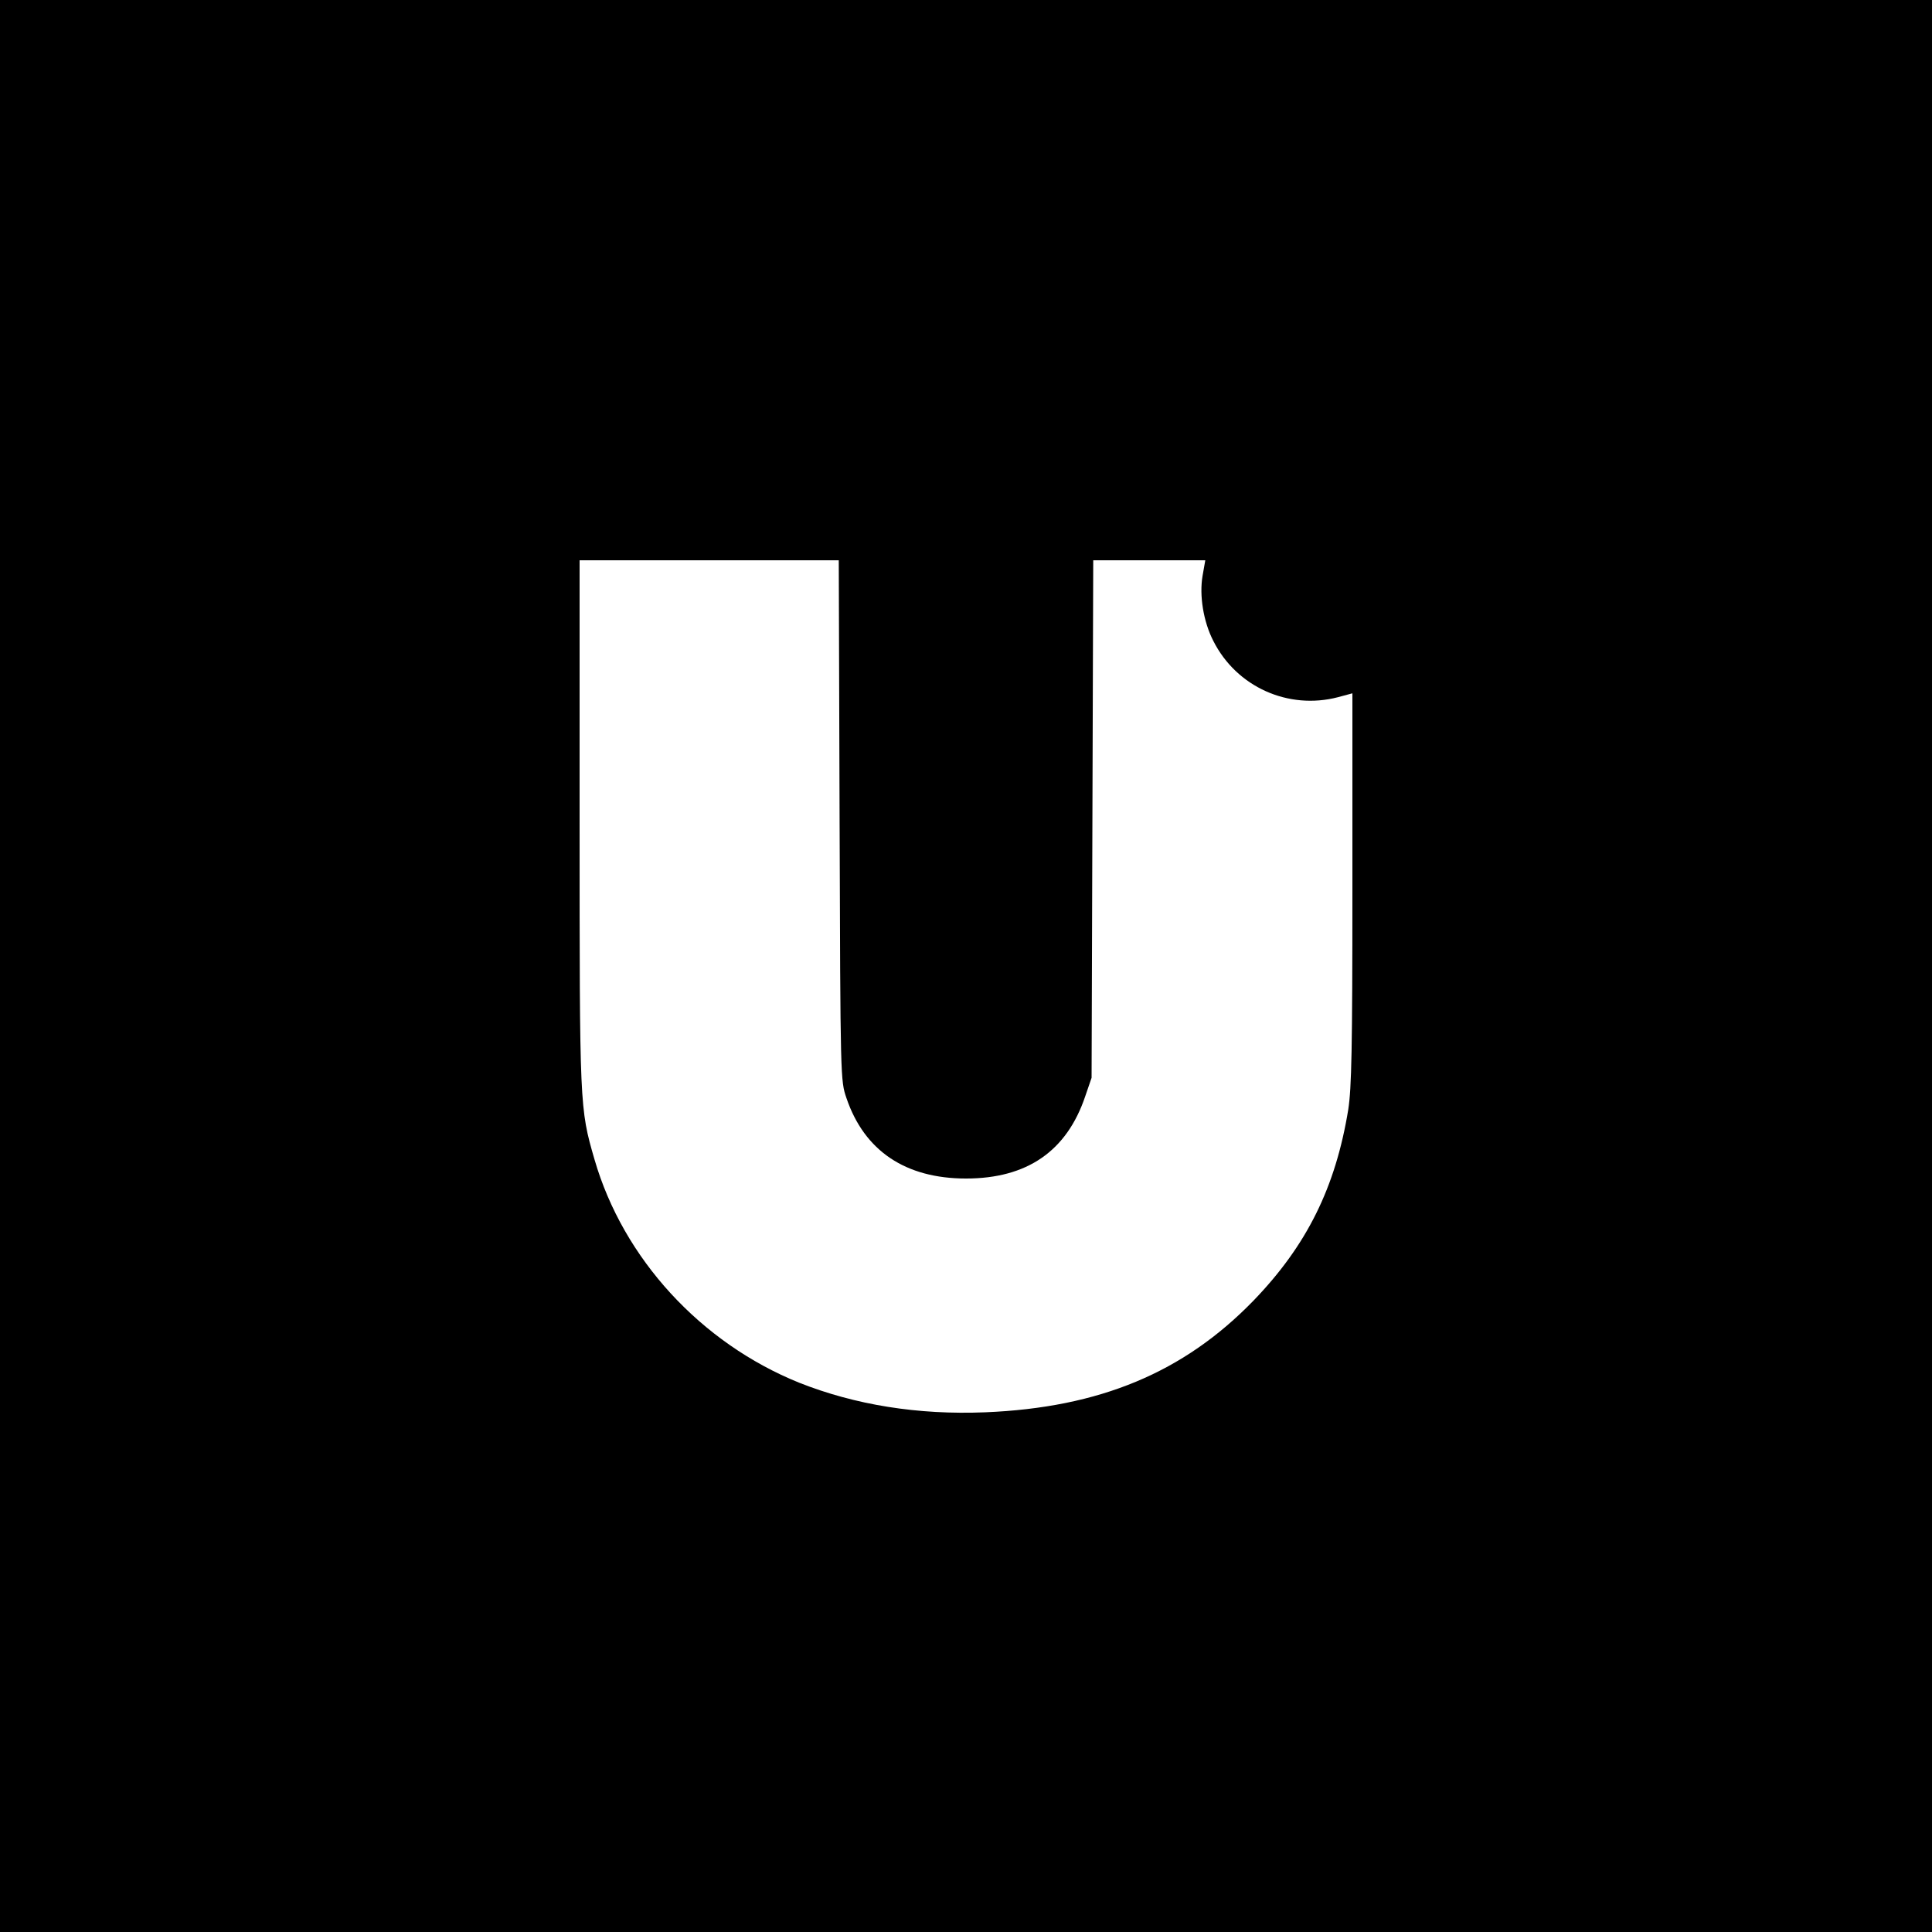
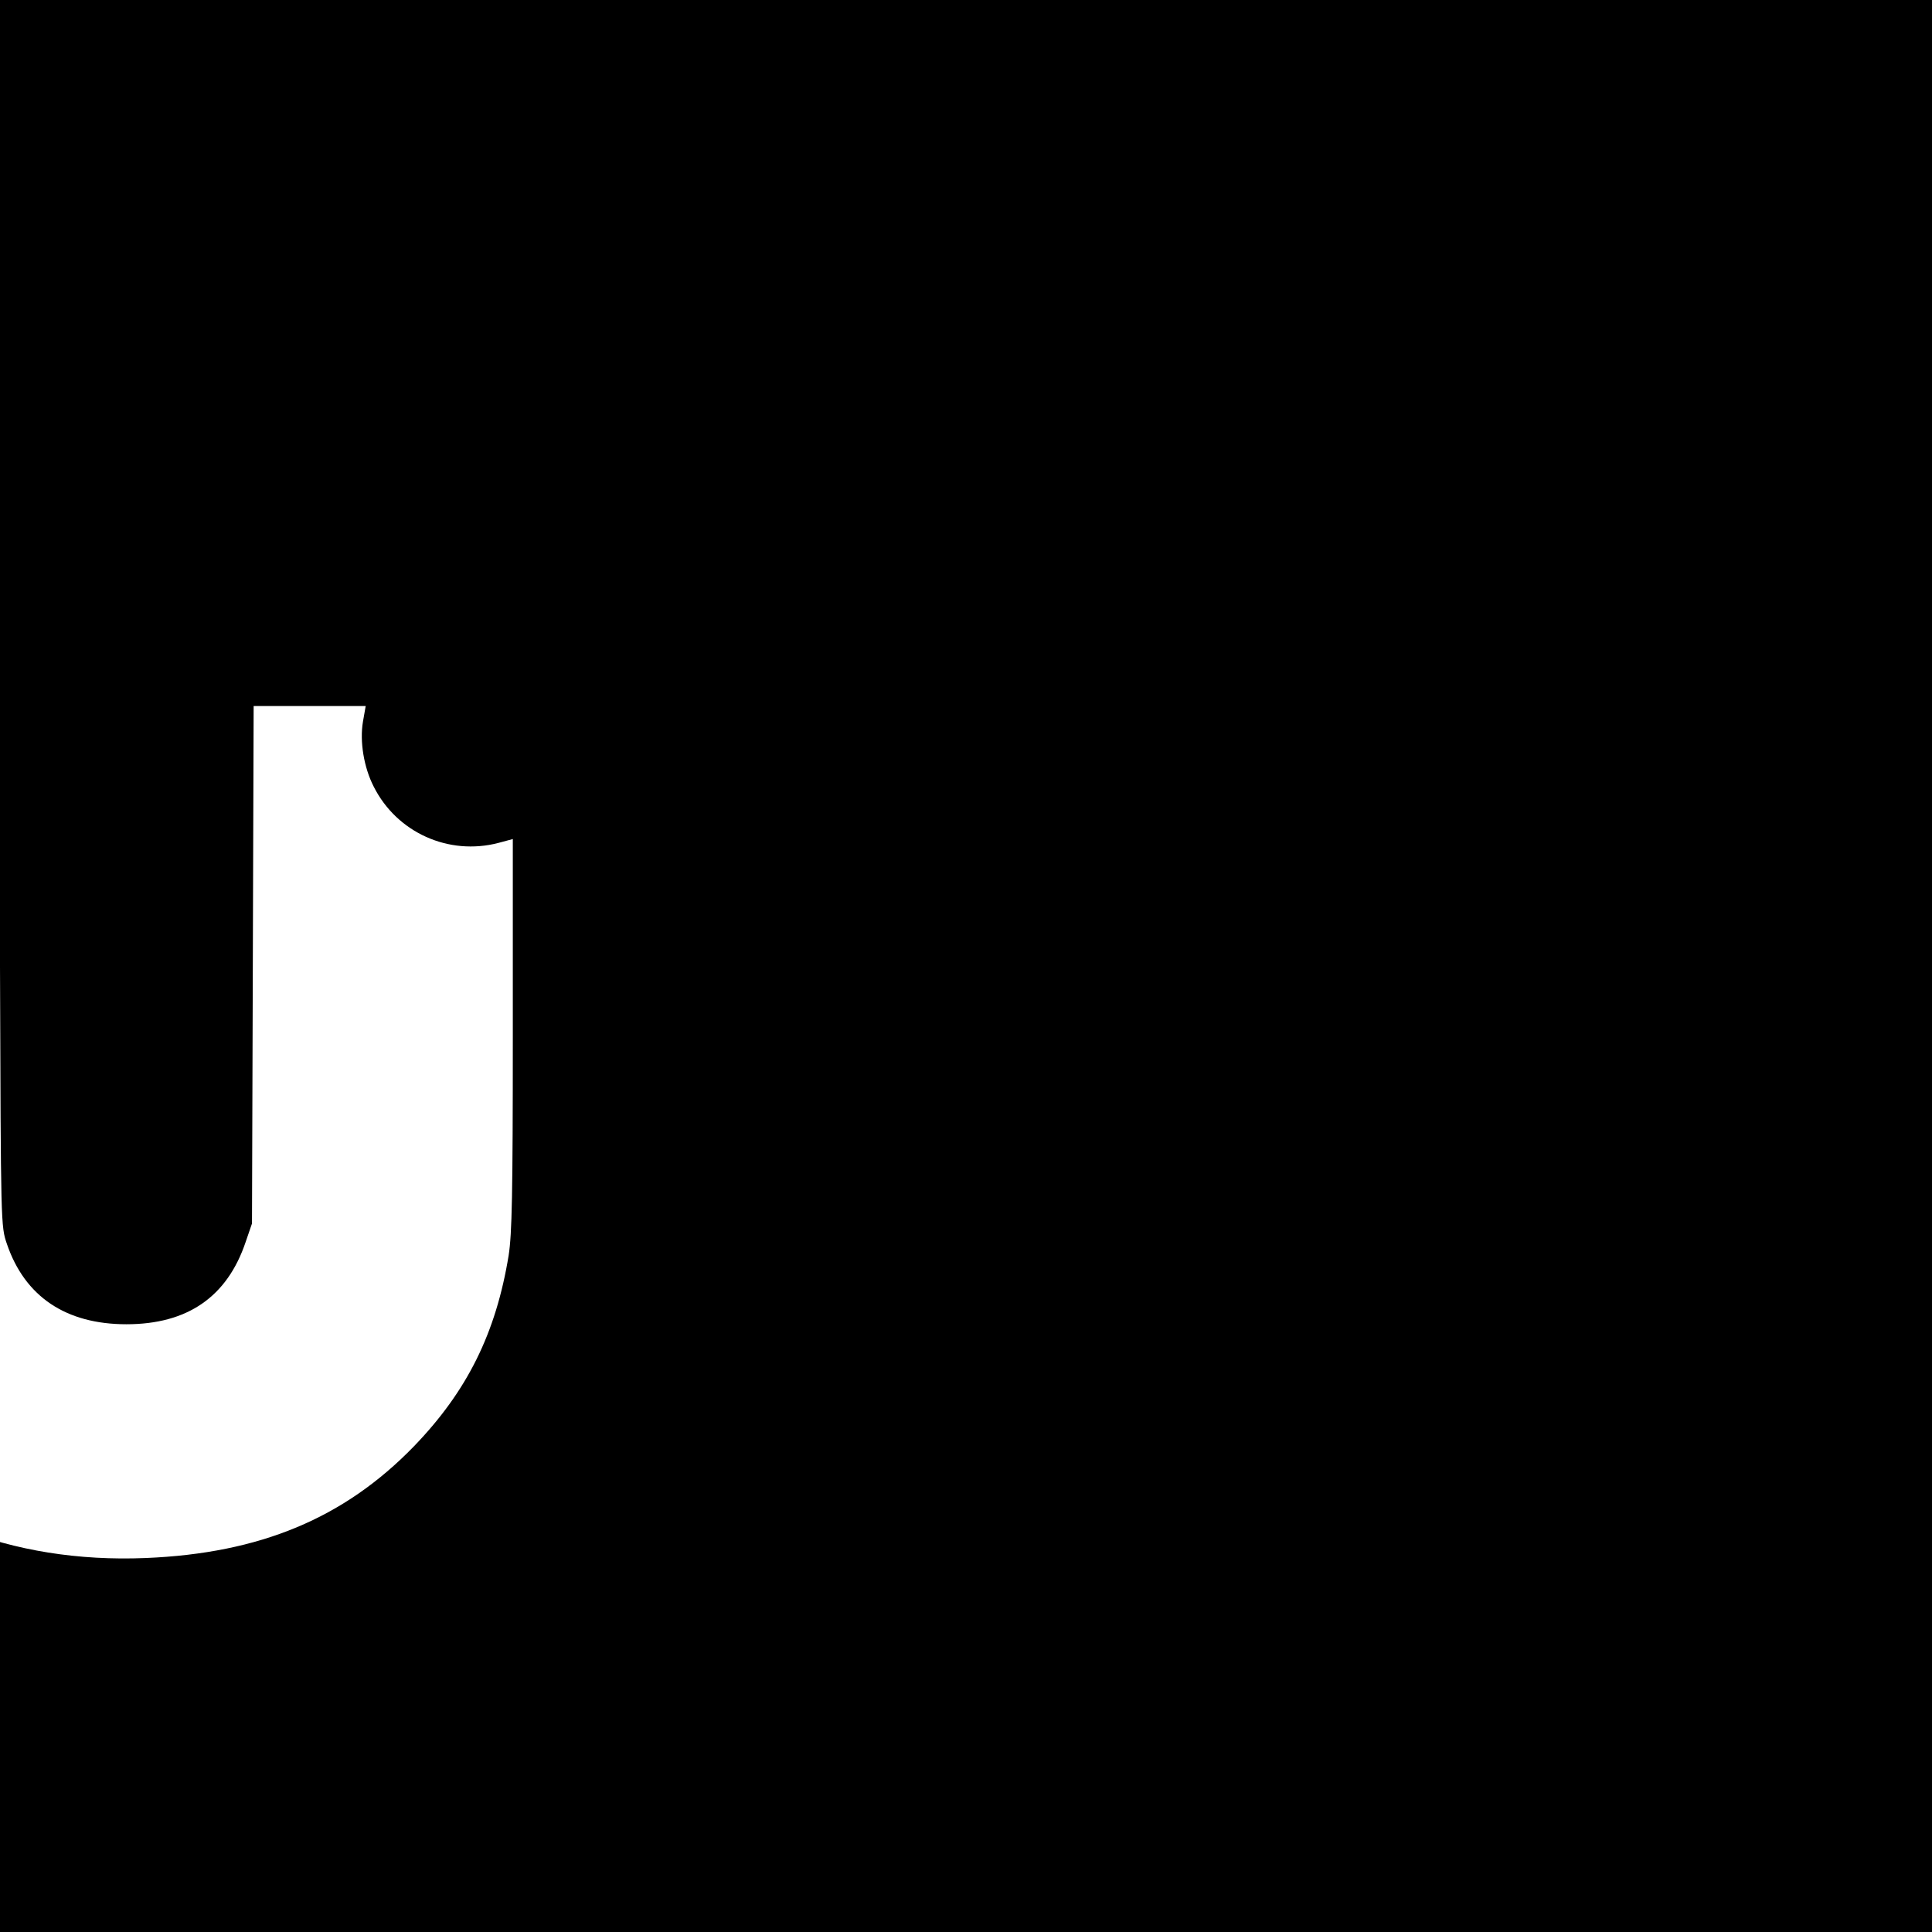
<svg xmlns="http://www.w3.org/2000/svg" version="1.0" width="700pt" height="700pt" viewBox="0 0 700 700" preserveAspectRatio="xMidYMid meet">
  <g transform="translate(0,700) scale(0.1,-0.1)" fill="#000000" stroke="none">
-     <path d="M0 3500 l0 -3500 3500 0 3500 0 0 3500 0 3500 -3500 0 -3500 0 0 -3500z m3042 528 c3 -940 3 -943 25 -1007 65 -191 214 -291 433 -291 221 0 365 99 432 298 l23 67 3 938 3 937 203 0 203 0 -10 -57 c-12 -71 3 -165 39 -235 84 -167 272 -251 452 -204 l52 14 0 -706 c0 -586 -3 -723 -15 -802 -46 -282 -150 -492 -343 -692 -253 -261 -558 -388 -972 -405 -245 -10 -472 27 -674 107 -357 144 -638 450 -742 809 -54 186 -54 191 -54 1219 l0 952 470 0 469 0 3 -942z" />
+     <path d="M0 3500 l0 -3500 3500 0 3500 0 0 3500 0 3500 -3500 0 -3500 0 0 -3500z c3 -940 3 -943 25 -1007 65 -191 214 -291 433 -291 221 0 365 99 432 298 l23 67 3 938 3 937 203 0 203 0 -10 -57 c-12 -71 3 -165 39 -235 84 -167 272 -251 452 -204 l52 14 0 -706 c0 -586 -3 -723 -15 -802 -46 -282 -150 -492 -343 -692 -253 -261 -558 -388 -972 -405 -245 -10 -472 27 -674 107 -357 144 -638 450 -742 809 -54 186 -54 191 -54 1219 l0 952 470 0 469 0 3 -942z" />
  </g>
</svg>